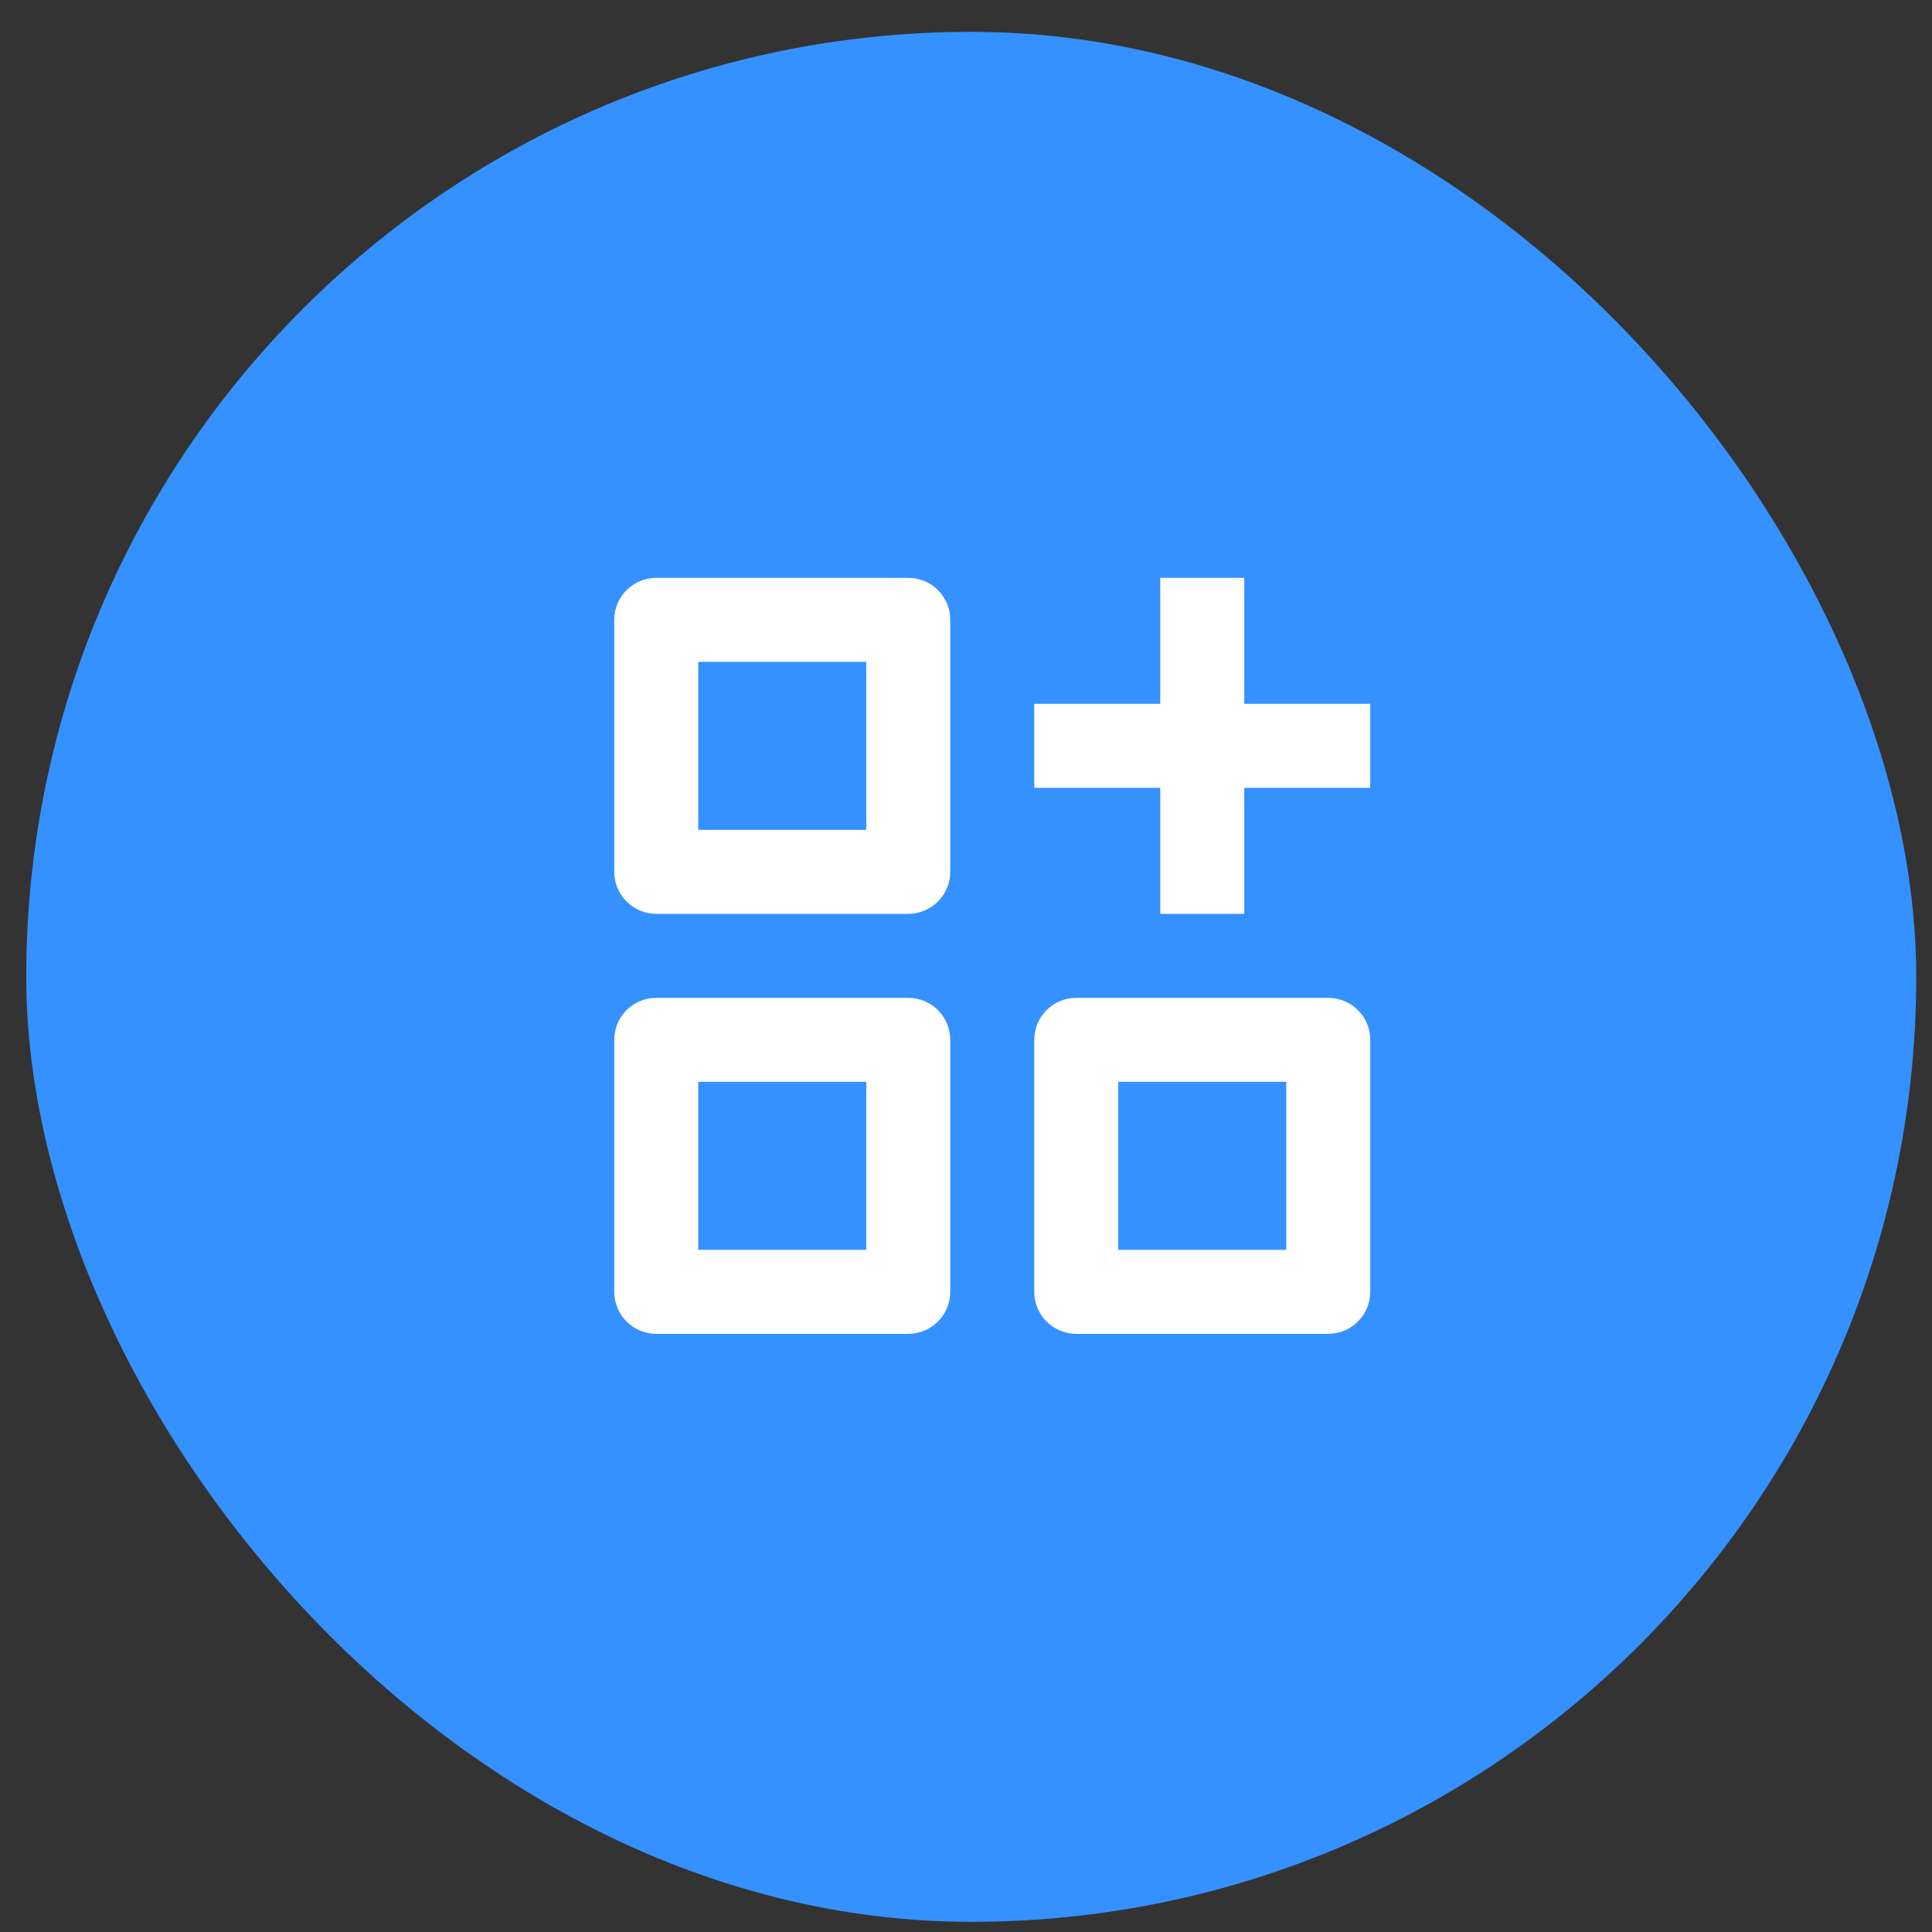
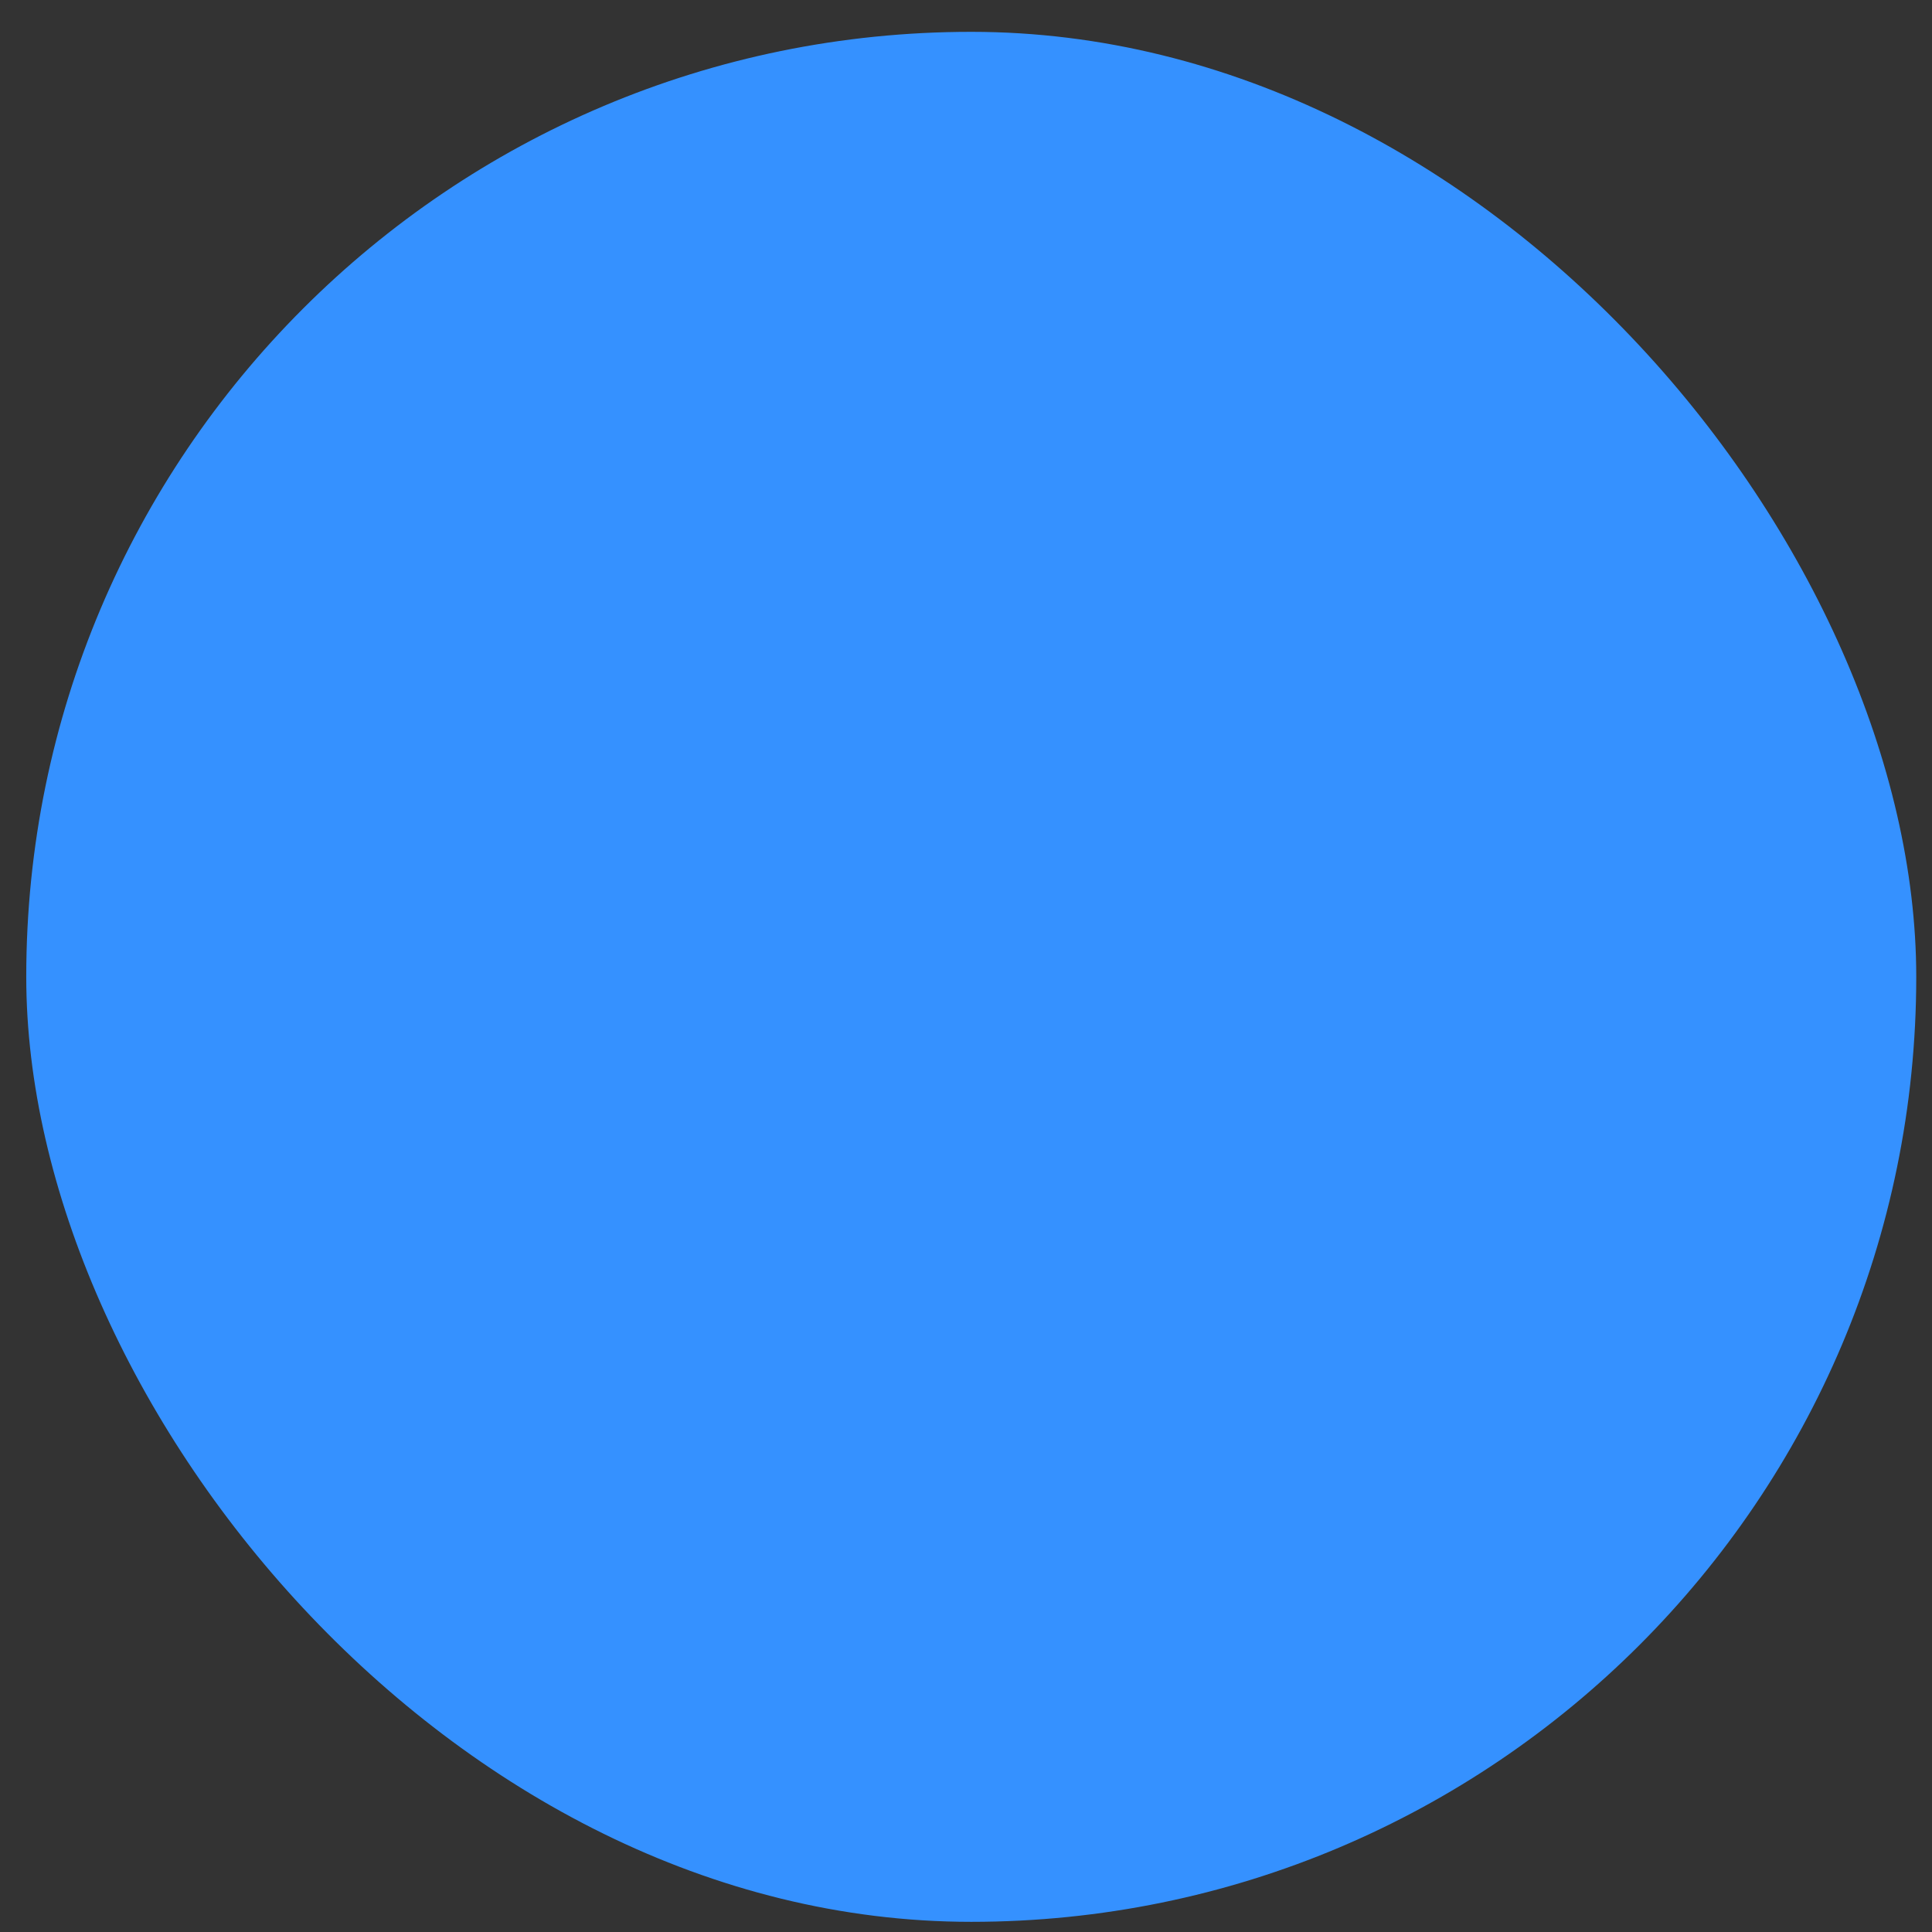
<svg xmlns="http://www.w3.org/2000/svg" width="46" height="46" viewBox="0 0 46 46" fill="none">
  <rect x="0" y="0" width="46" height="46" fill="#333333" stroke="none" />
  <rect x="0.625" y="0.758" width="45" height="45" rx="22.5" fill="#3591FF" />
-   <path d="M15.625 13.758C15.36 13.758 15.105 13.863 14.918 14.051C14.73 14.238 14.625 14.493 14.625 14.758V20.758C14.625 21.023 14.73 21.277 14.918 21.465C15.105 21.652 15.36 21.758 15.625 21.758H21.625C21.89 21.758 22.145 21.652 22.332 21.465C22.52 21.277 22.625 21.023 22.625 20.758V14.758C22.625 14.493 22.52 14.238 22.332 14.051C22.145 13.863 21.89 13.758 21.625 13.758H15.625ZM15.625 23.758C15.36 23.758 15.105 23.863 14.918 24.051C14.73 24.238 14.625 24.493 14.625 24.758V30.758C14.625 31.023 14.73 31.277 14.918 31.465C15.105 31.652 15.36 31.758 15.625 31.758H21.625C21.89 31.758 22.145 31.652 22.332 31.465C22.52 31.277 22.625 31.023 22.625 30.758V24.758C22.625 24.493 22.52 24.238 22.332 24.051C22.145 23.863 21.89 23.758 21.625 23.758H15.625ZM25.625 23.758C25.36 23.758 25.105 23.863 24.918 24.051C24.73 24.238 24.625 24.493 24.625 24.758V30.758C24.625 31.023 24.73 31.277 24.918 31.465C25.105 31.652 25.36 31.758 25.625 31.758H31.625C31.89 31.758 32.145 31.652 32.332 31.465C32.52 31.277 32.625 31.023 32.625 30.758V24.758C32.625 24.493 32.52 24.238 32.332 24.051C32.145 23.863 31.89 23.758 31.625 23.758H25.625ZM26.625 29.758V25.758H30.625V29.758H26.625ZM16.625 19.758V15.758H20.625V19.758H16.625ZM16.625 29.758V25.758H20.625V29.758H16.625ZM27.625 21.758V18.758H24.625V16.758H27.625V13.758H29.625V16.758H32.625V18.758H29.625V21.758H27.625Z" fill="white" />
</svg>